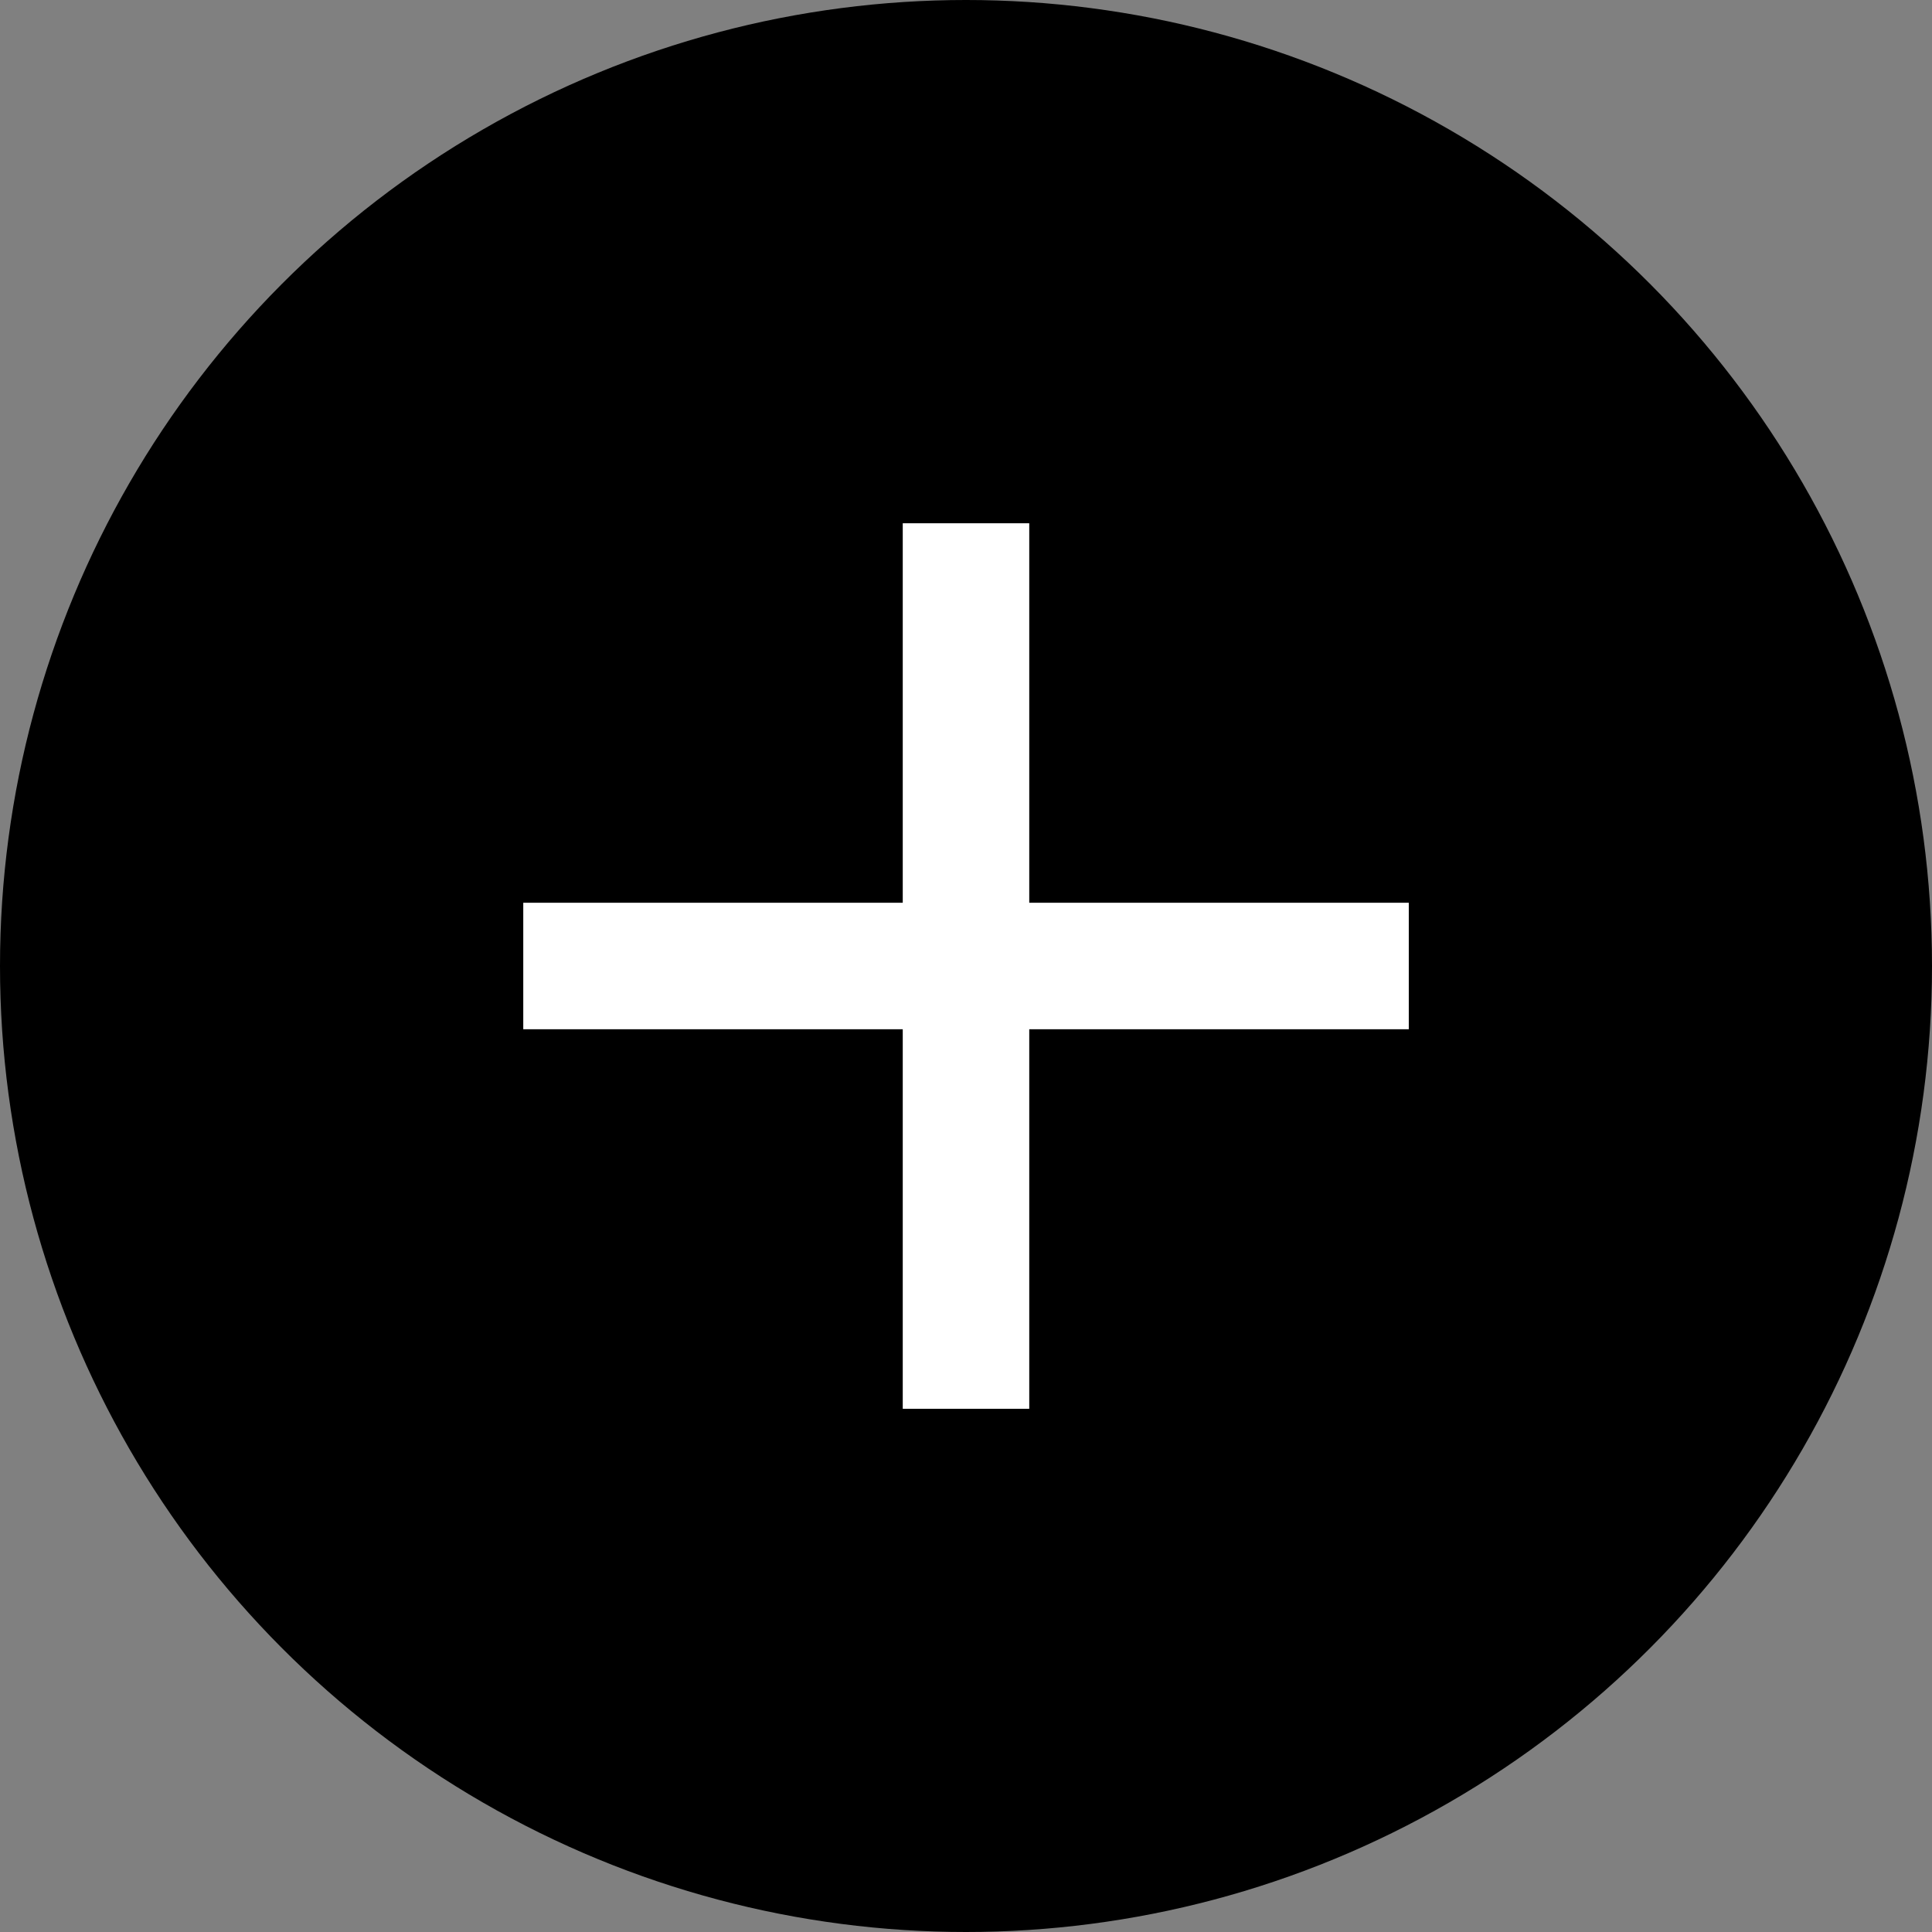
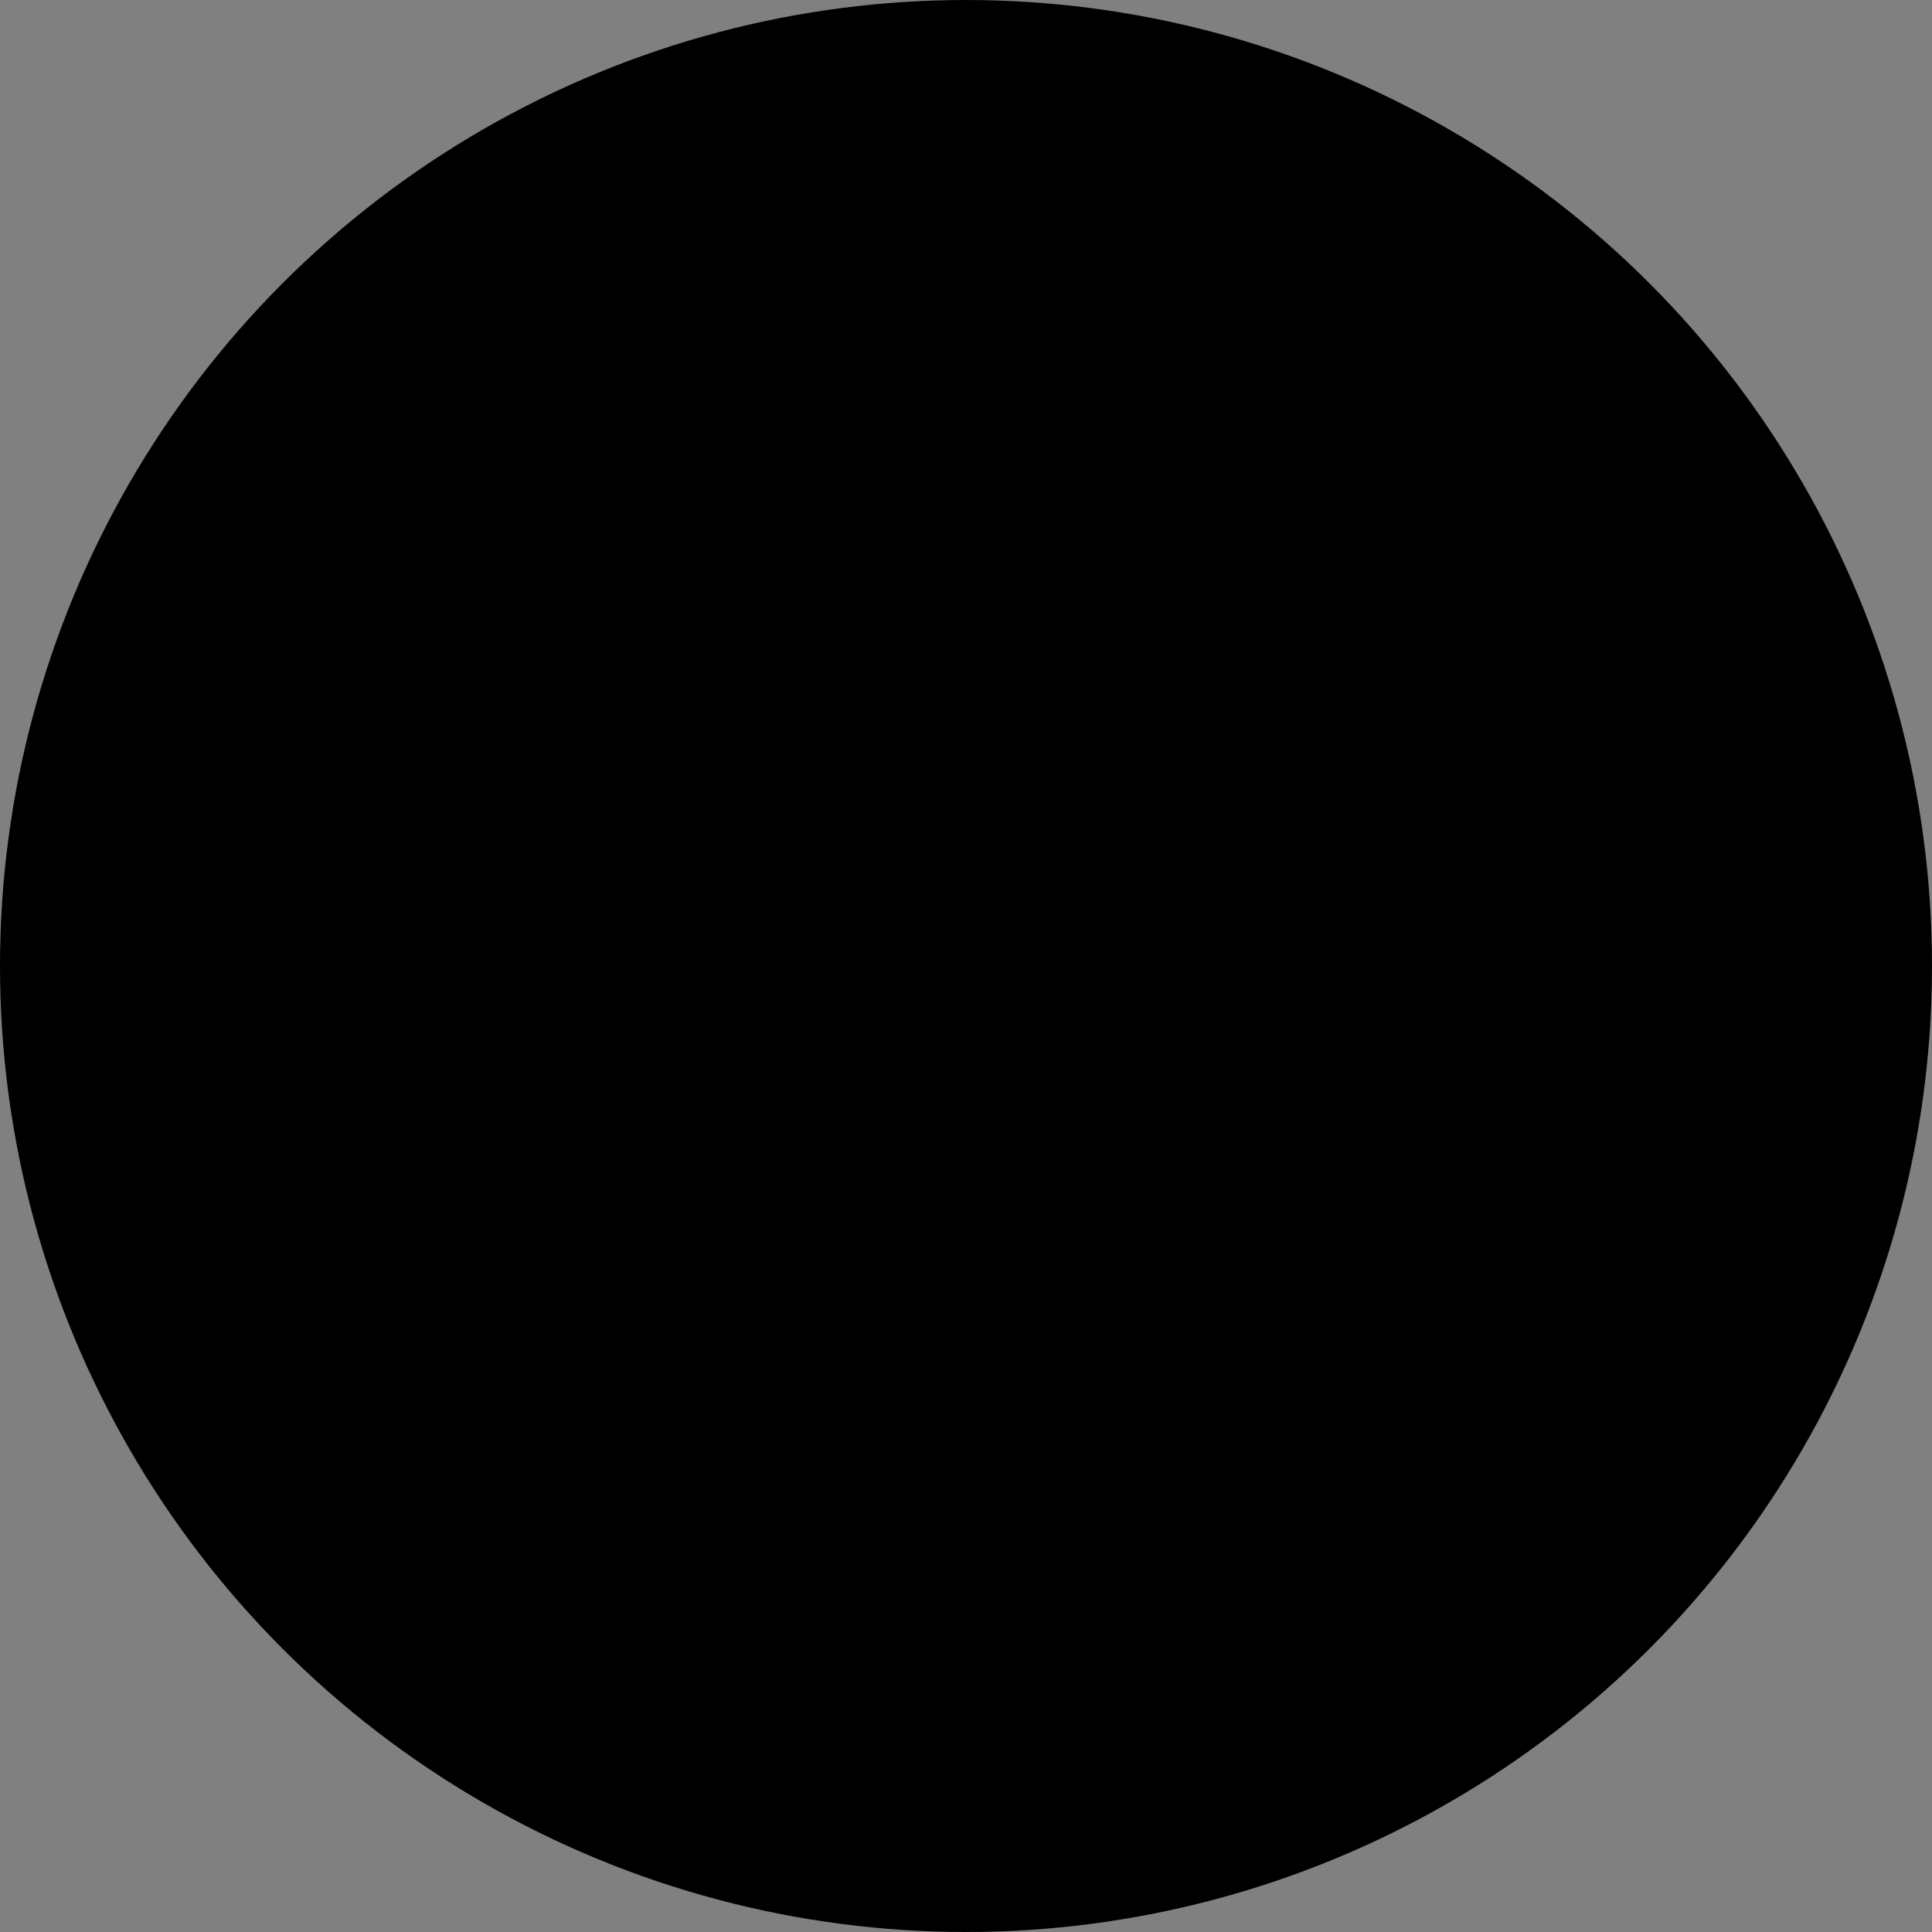
<svg xmlns="http://www.w3.org/2000/svg" width="38" height="38" viewBox="0 0 38 38" fill="none">
  <rect x="0" y="0" width="38" height="38" fill="#808080" stroke="none" />
  <circle cx="19" cy="19" r="19" fill="black" />
-   <rect x="17.756" y="10.292" width="2.488" height="17.417" fill="white" />
-   <rect x="27.709" y="17.756" width="2.488" height="17.417" transform="rotate(90 27.709 17.756)" fill="white" />
</svg>